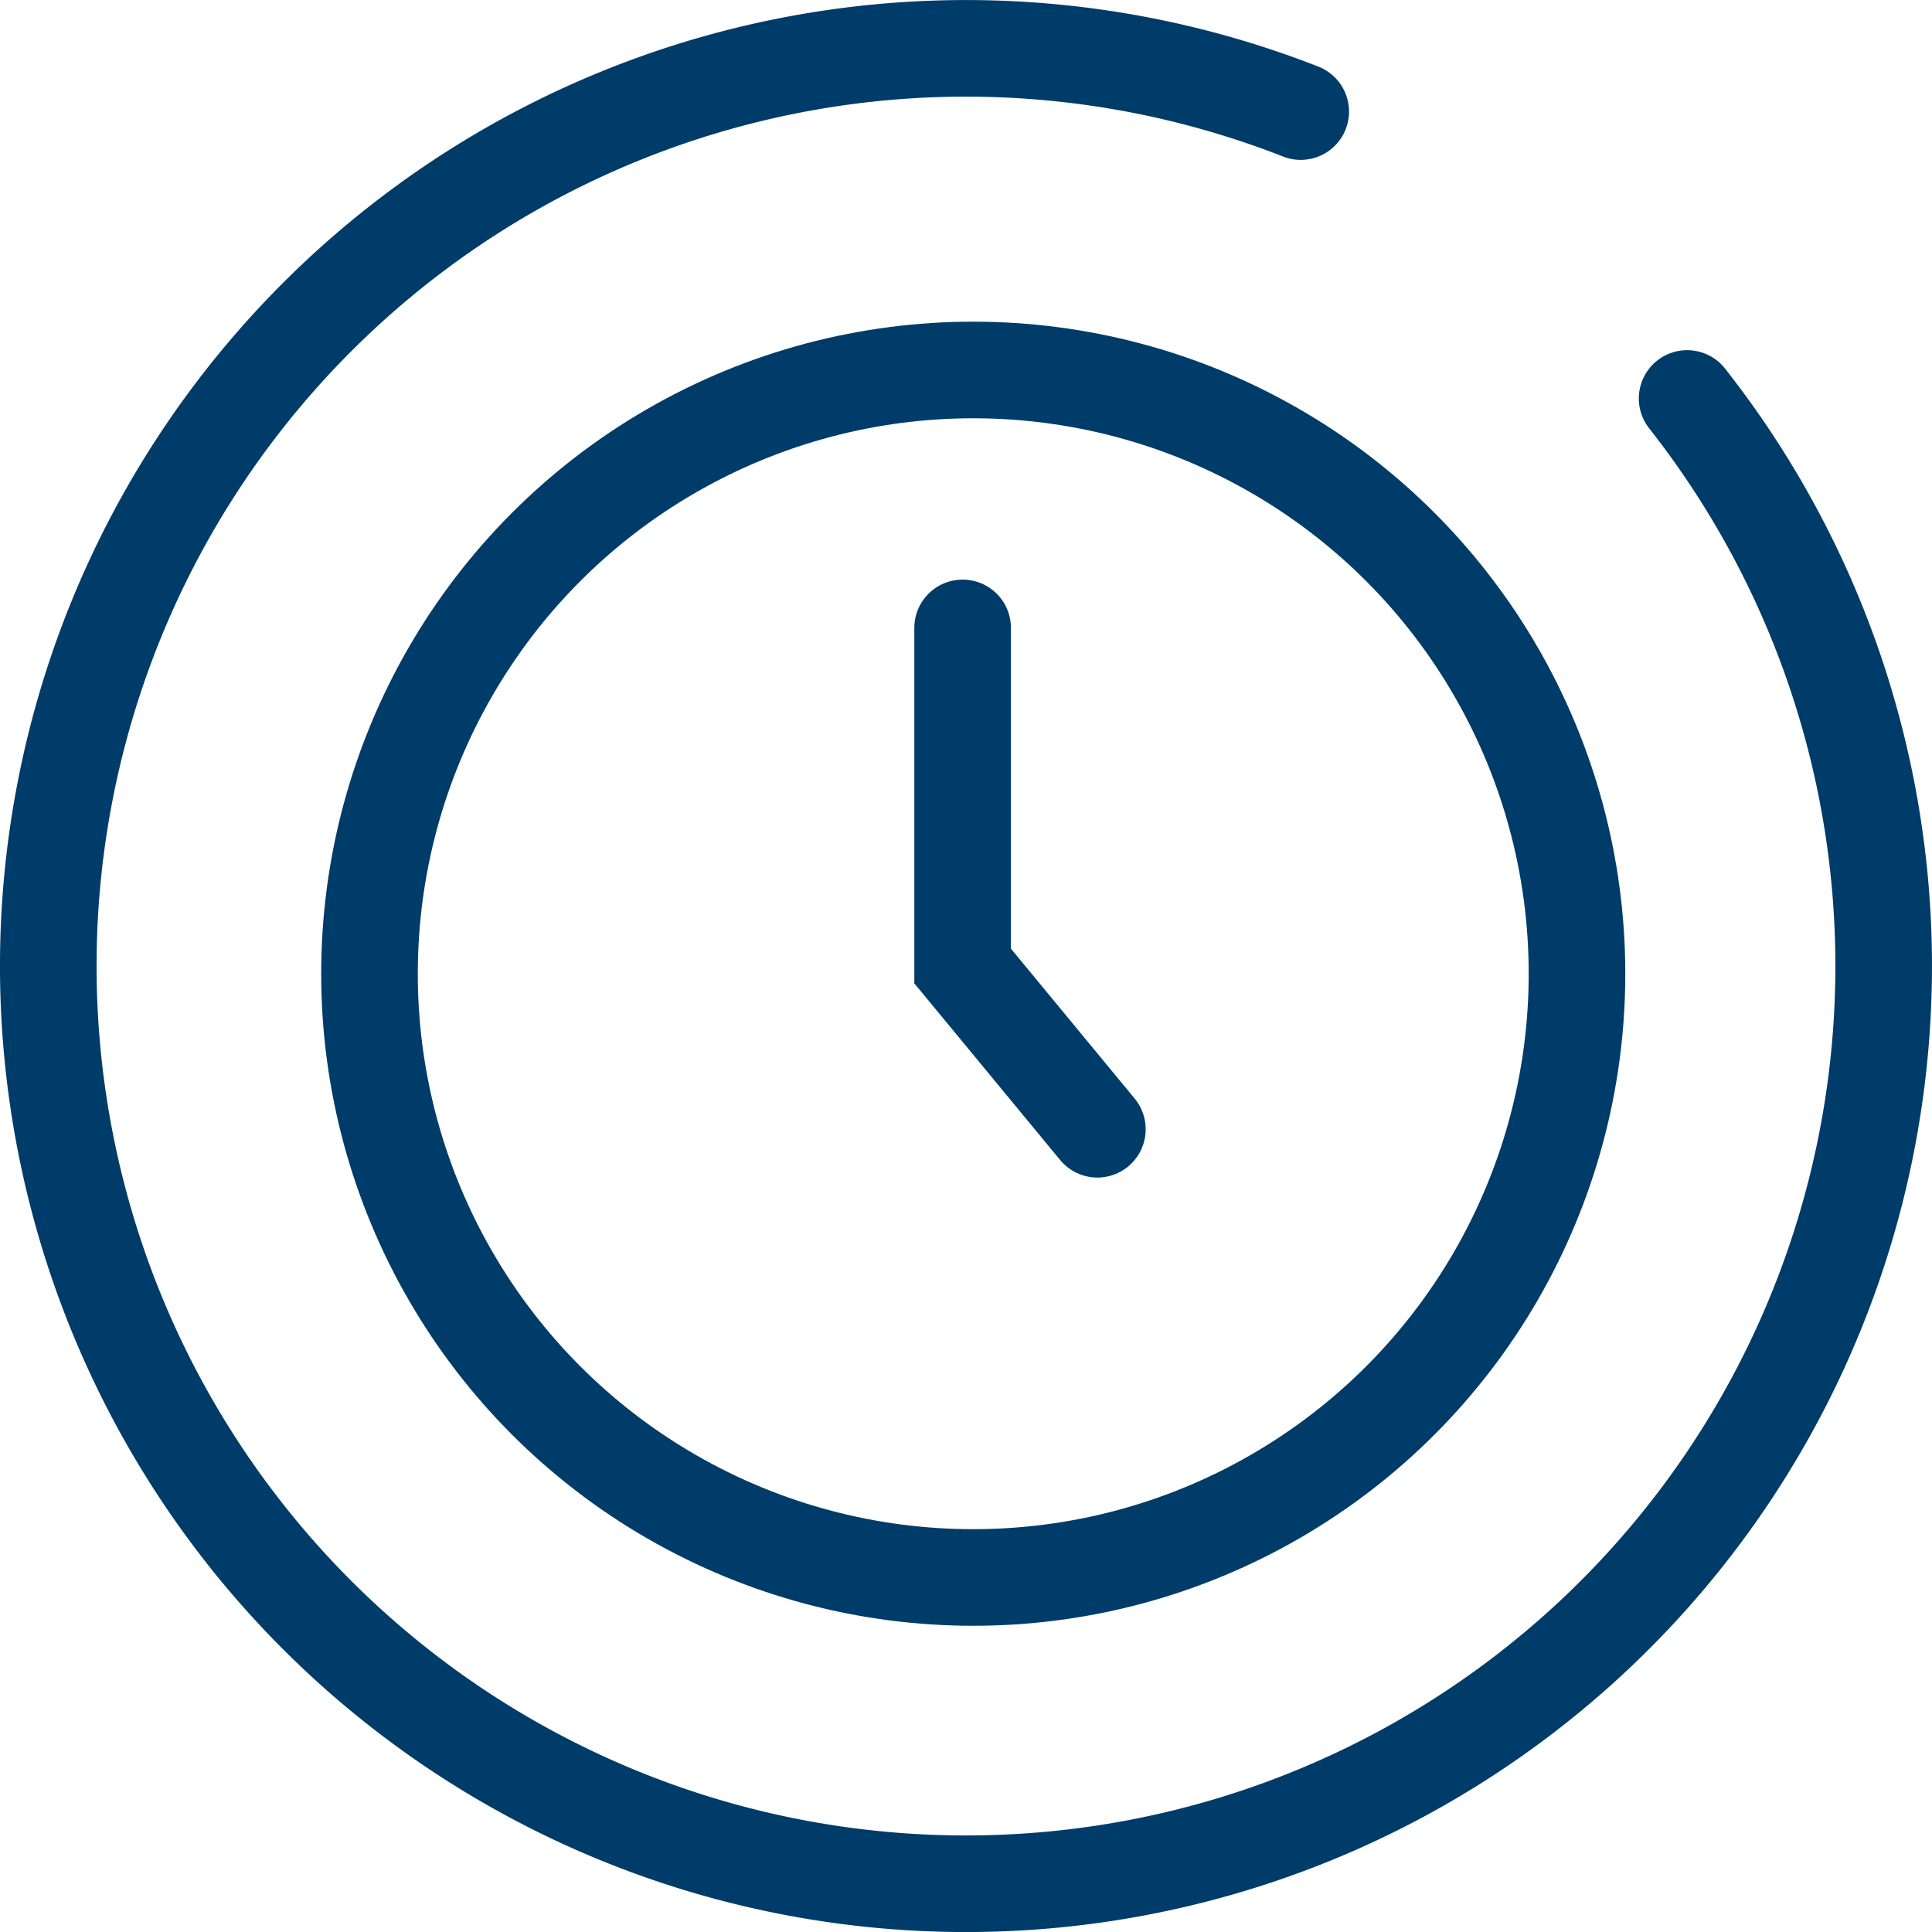
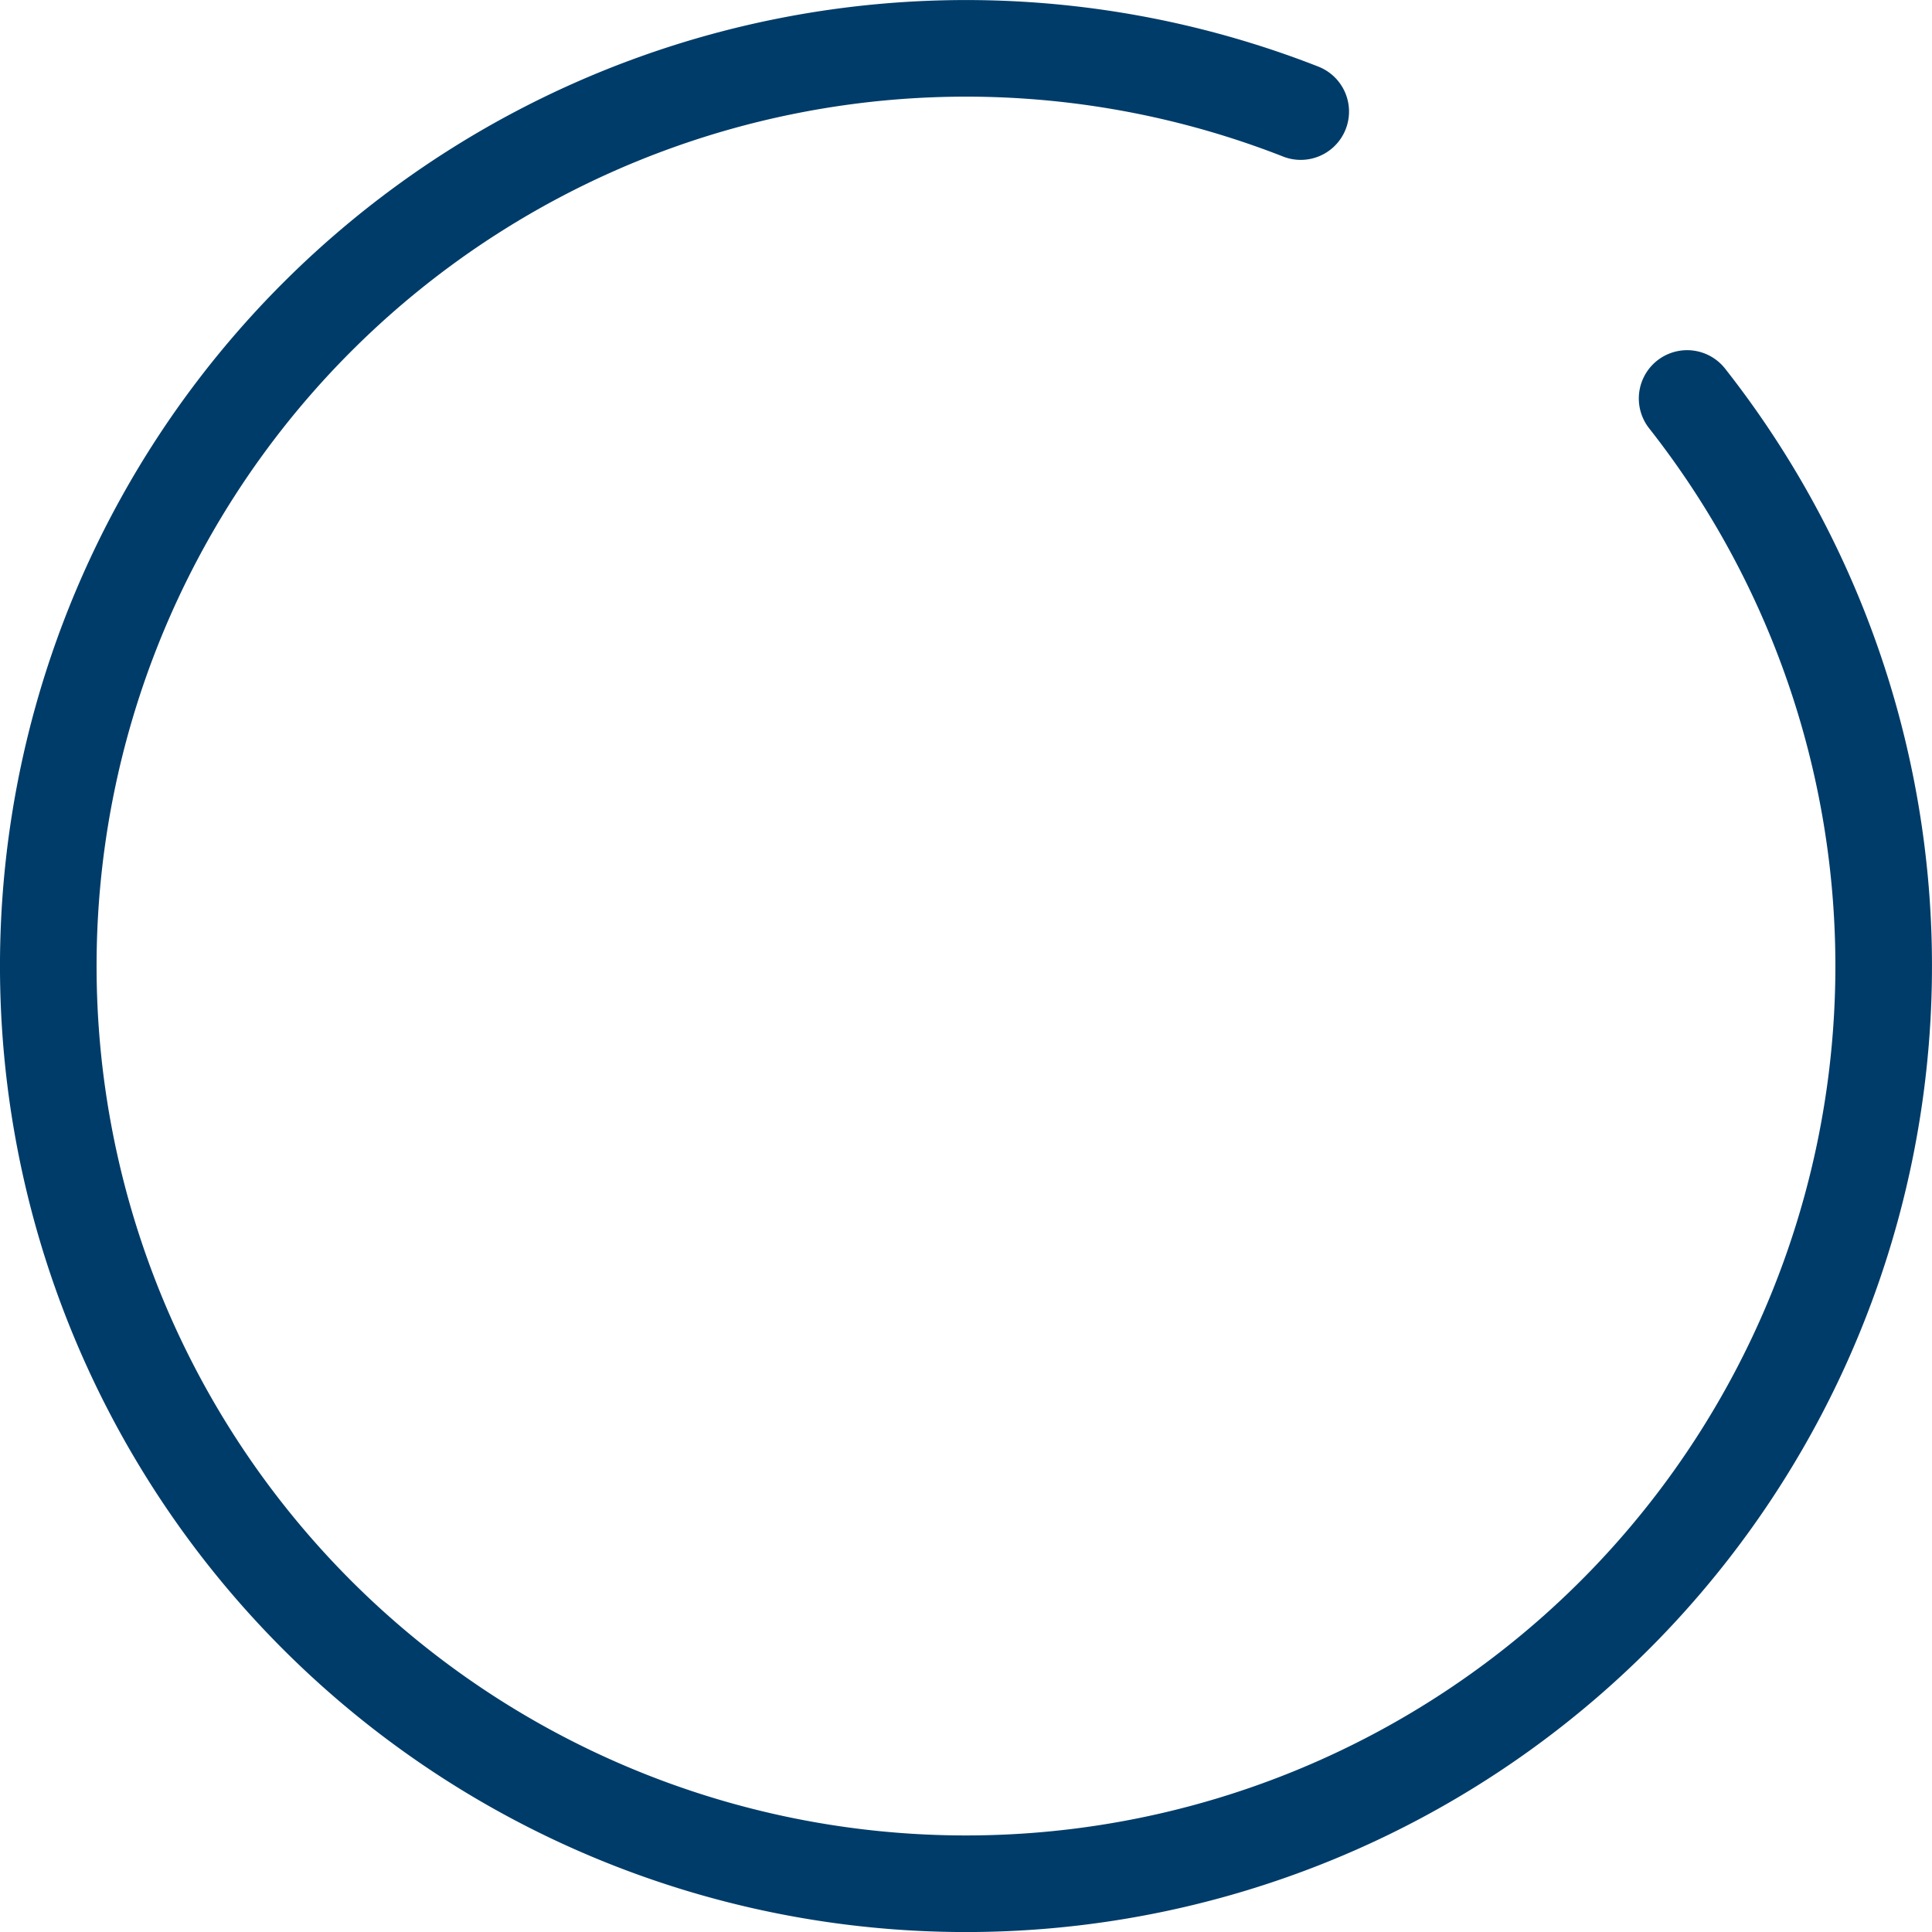
<svg xmlns="http://www.w3.org/2000/svg" id="Layer_1" data-name="Layer 1" width="40" height="40" viewBox="0 0 40 40">
  <defs>
    <style>.cls-1{fill:none;stroke:#003c69;stroke-linecap:round;stroke-miterlimit:10;stroke-width:2px;}</style>
  </defs>
  <title>icon_temps-bleu</title>
  <path class="cls-1" d="M34.93,8.25a19,19,0,1,1-8-5.94" />
  <g id="Groupe_968" data-name="Groupe 968">
    <g id="Groupe_967" data-name="Groupe 967">
      <g id="Groupe_966" data-name="Groupe 966">
-         <circle id="Ellipse_77" data-name="Ellipse 77" class="cls-1" cx="20.15" cy="20.16" r="12.5" />
-         <path id="Tracé_258" data-name="Tracé 258" class="cls-1" d="M19.93,13v7l2.79,3.38" />
-       </g>
+         </g>
    </g>
  </g>
</svg>